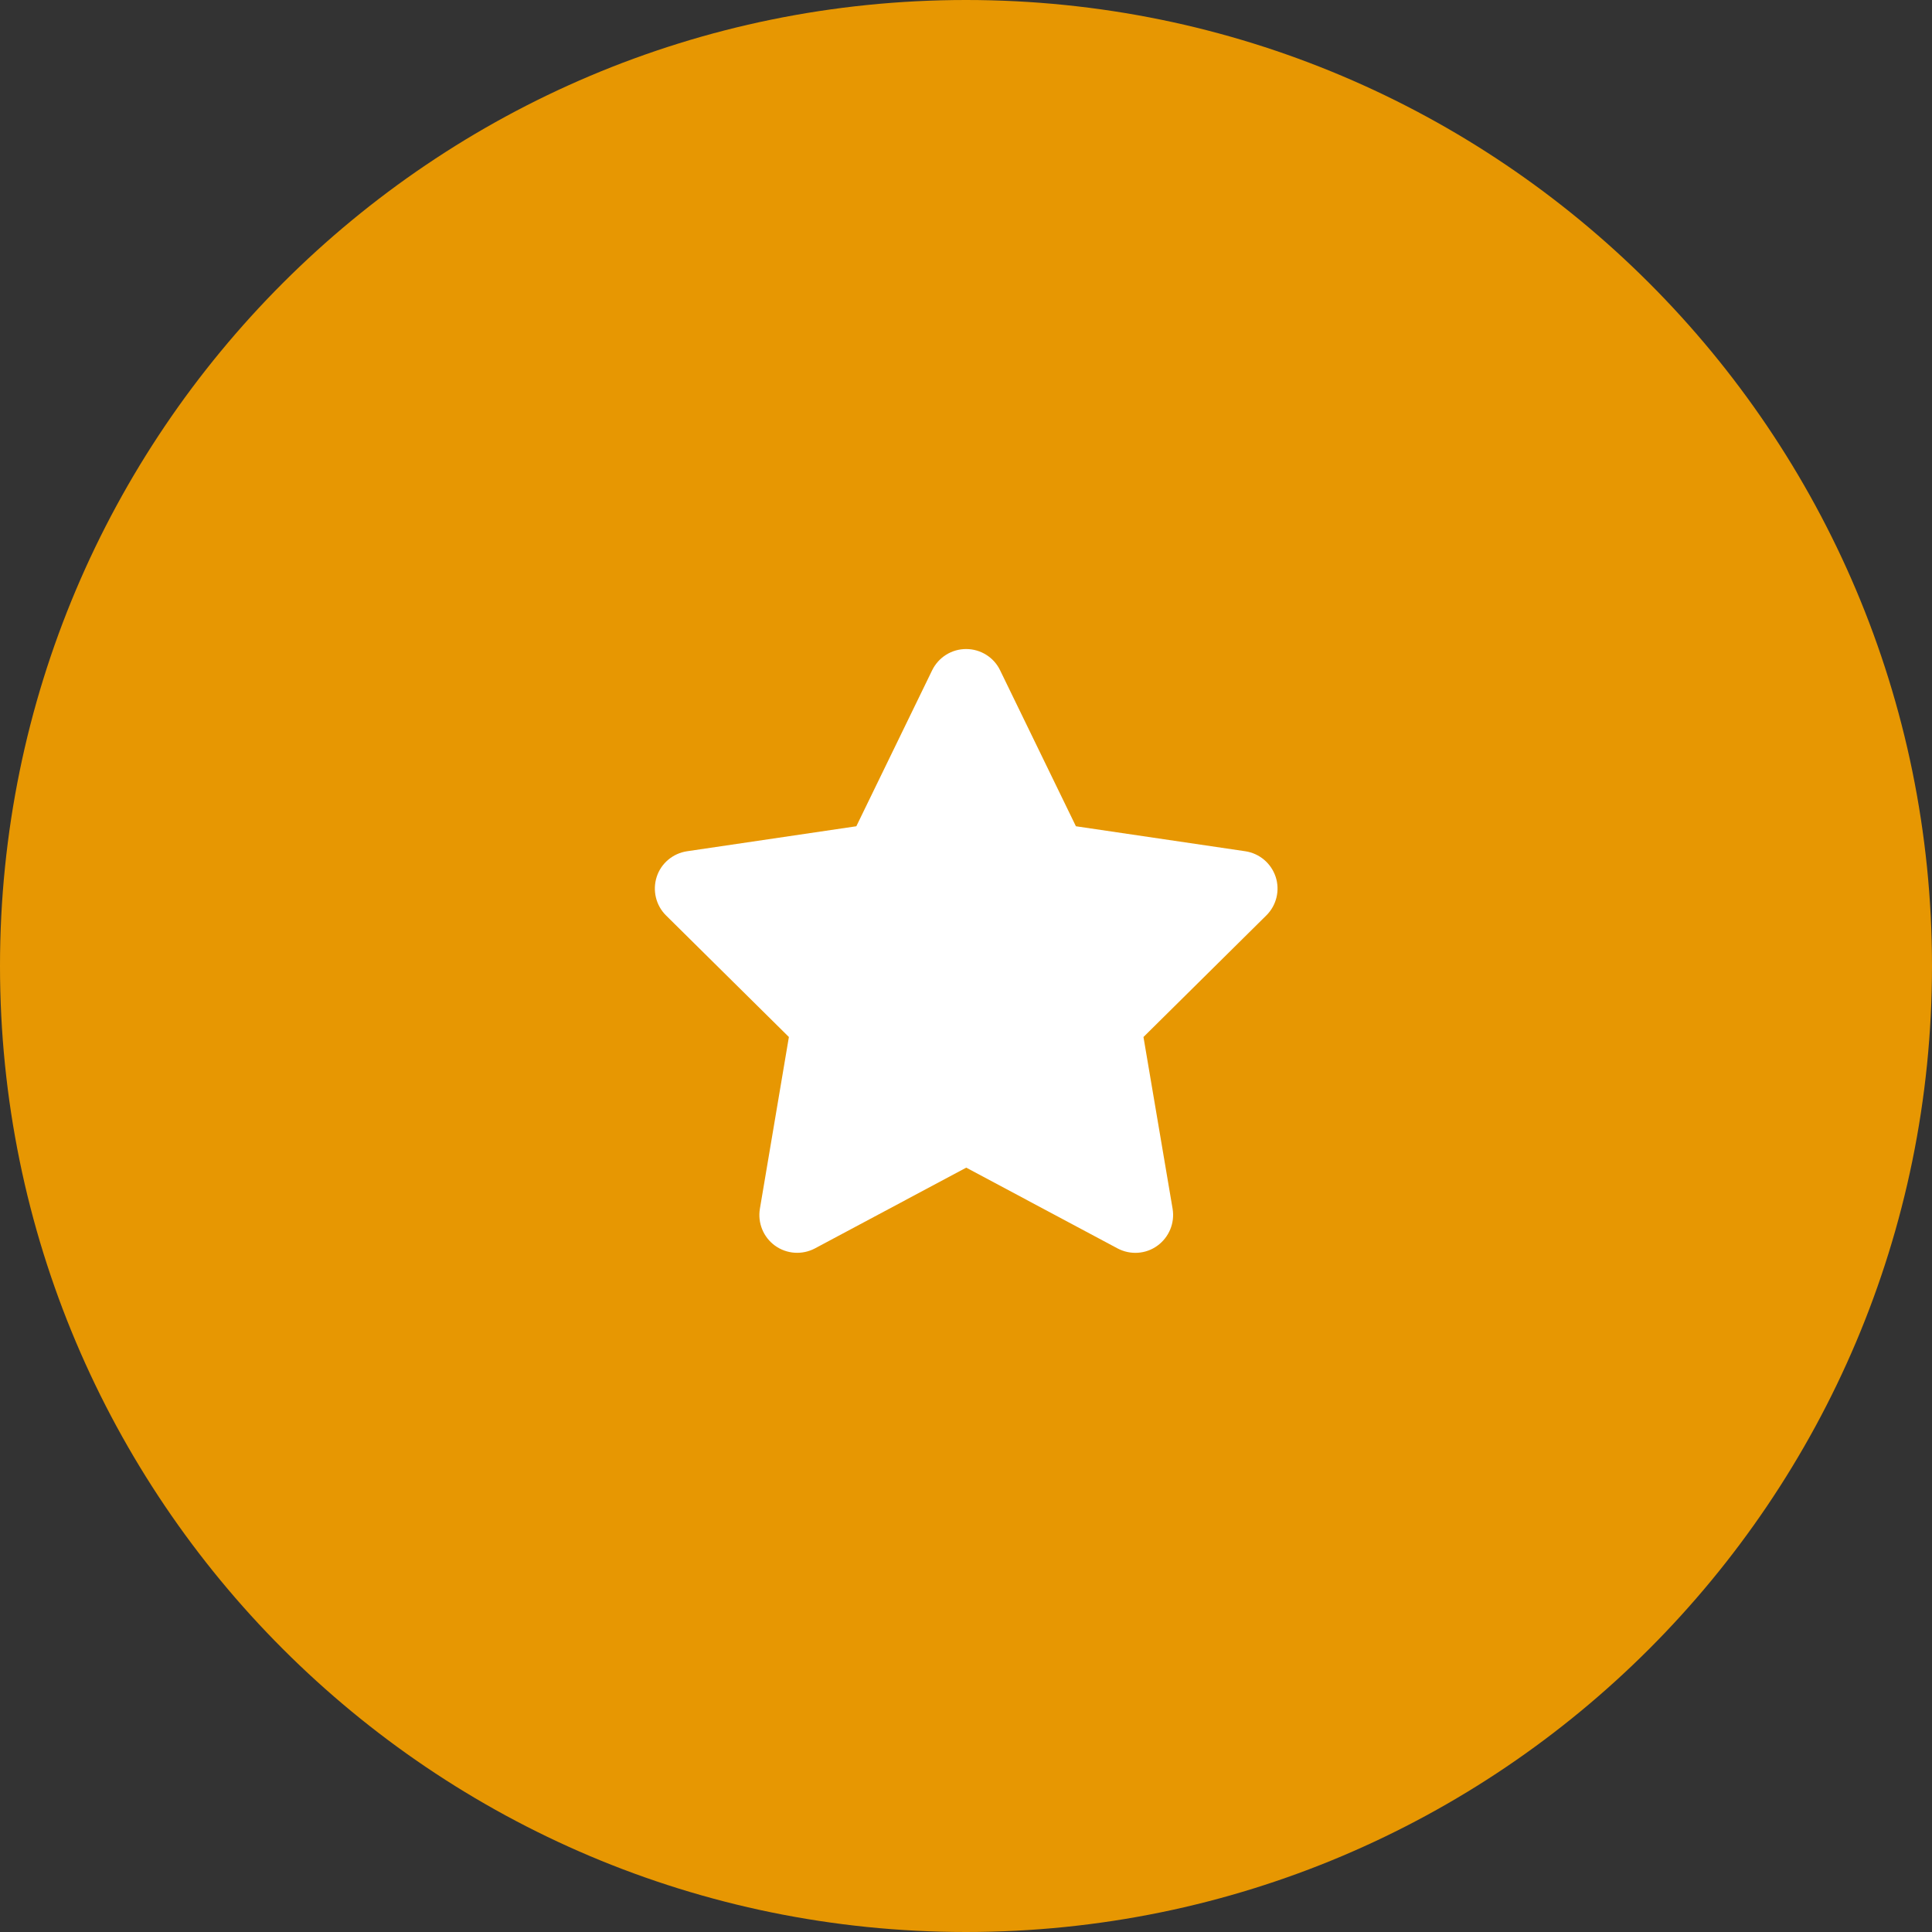
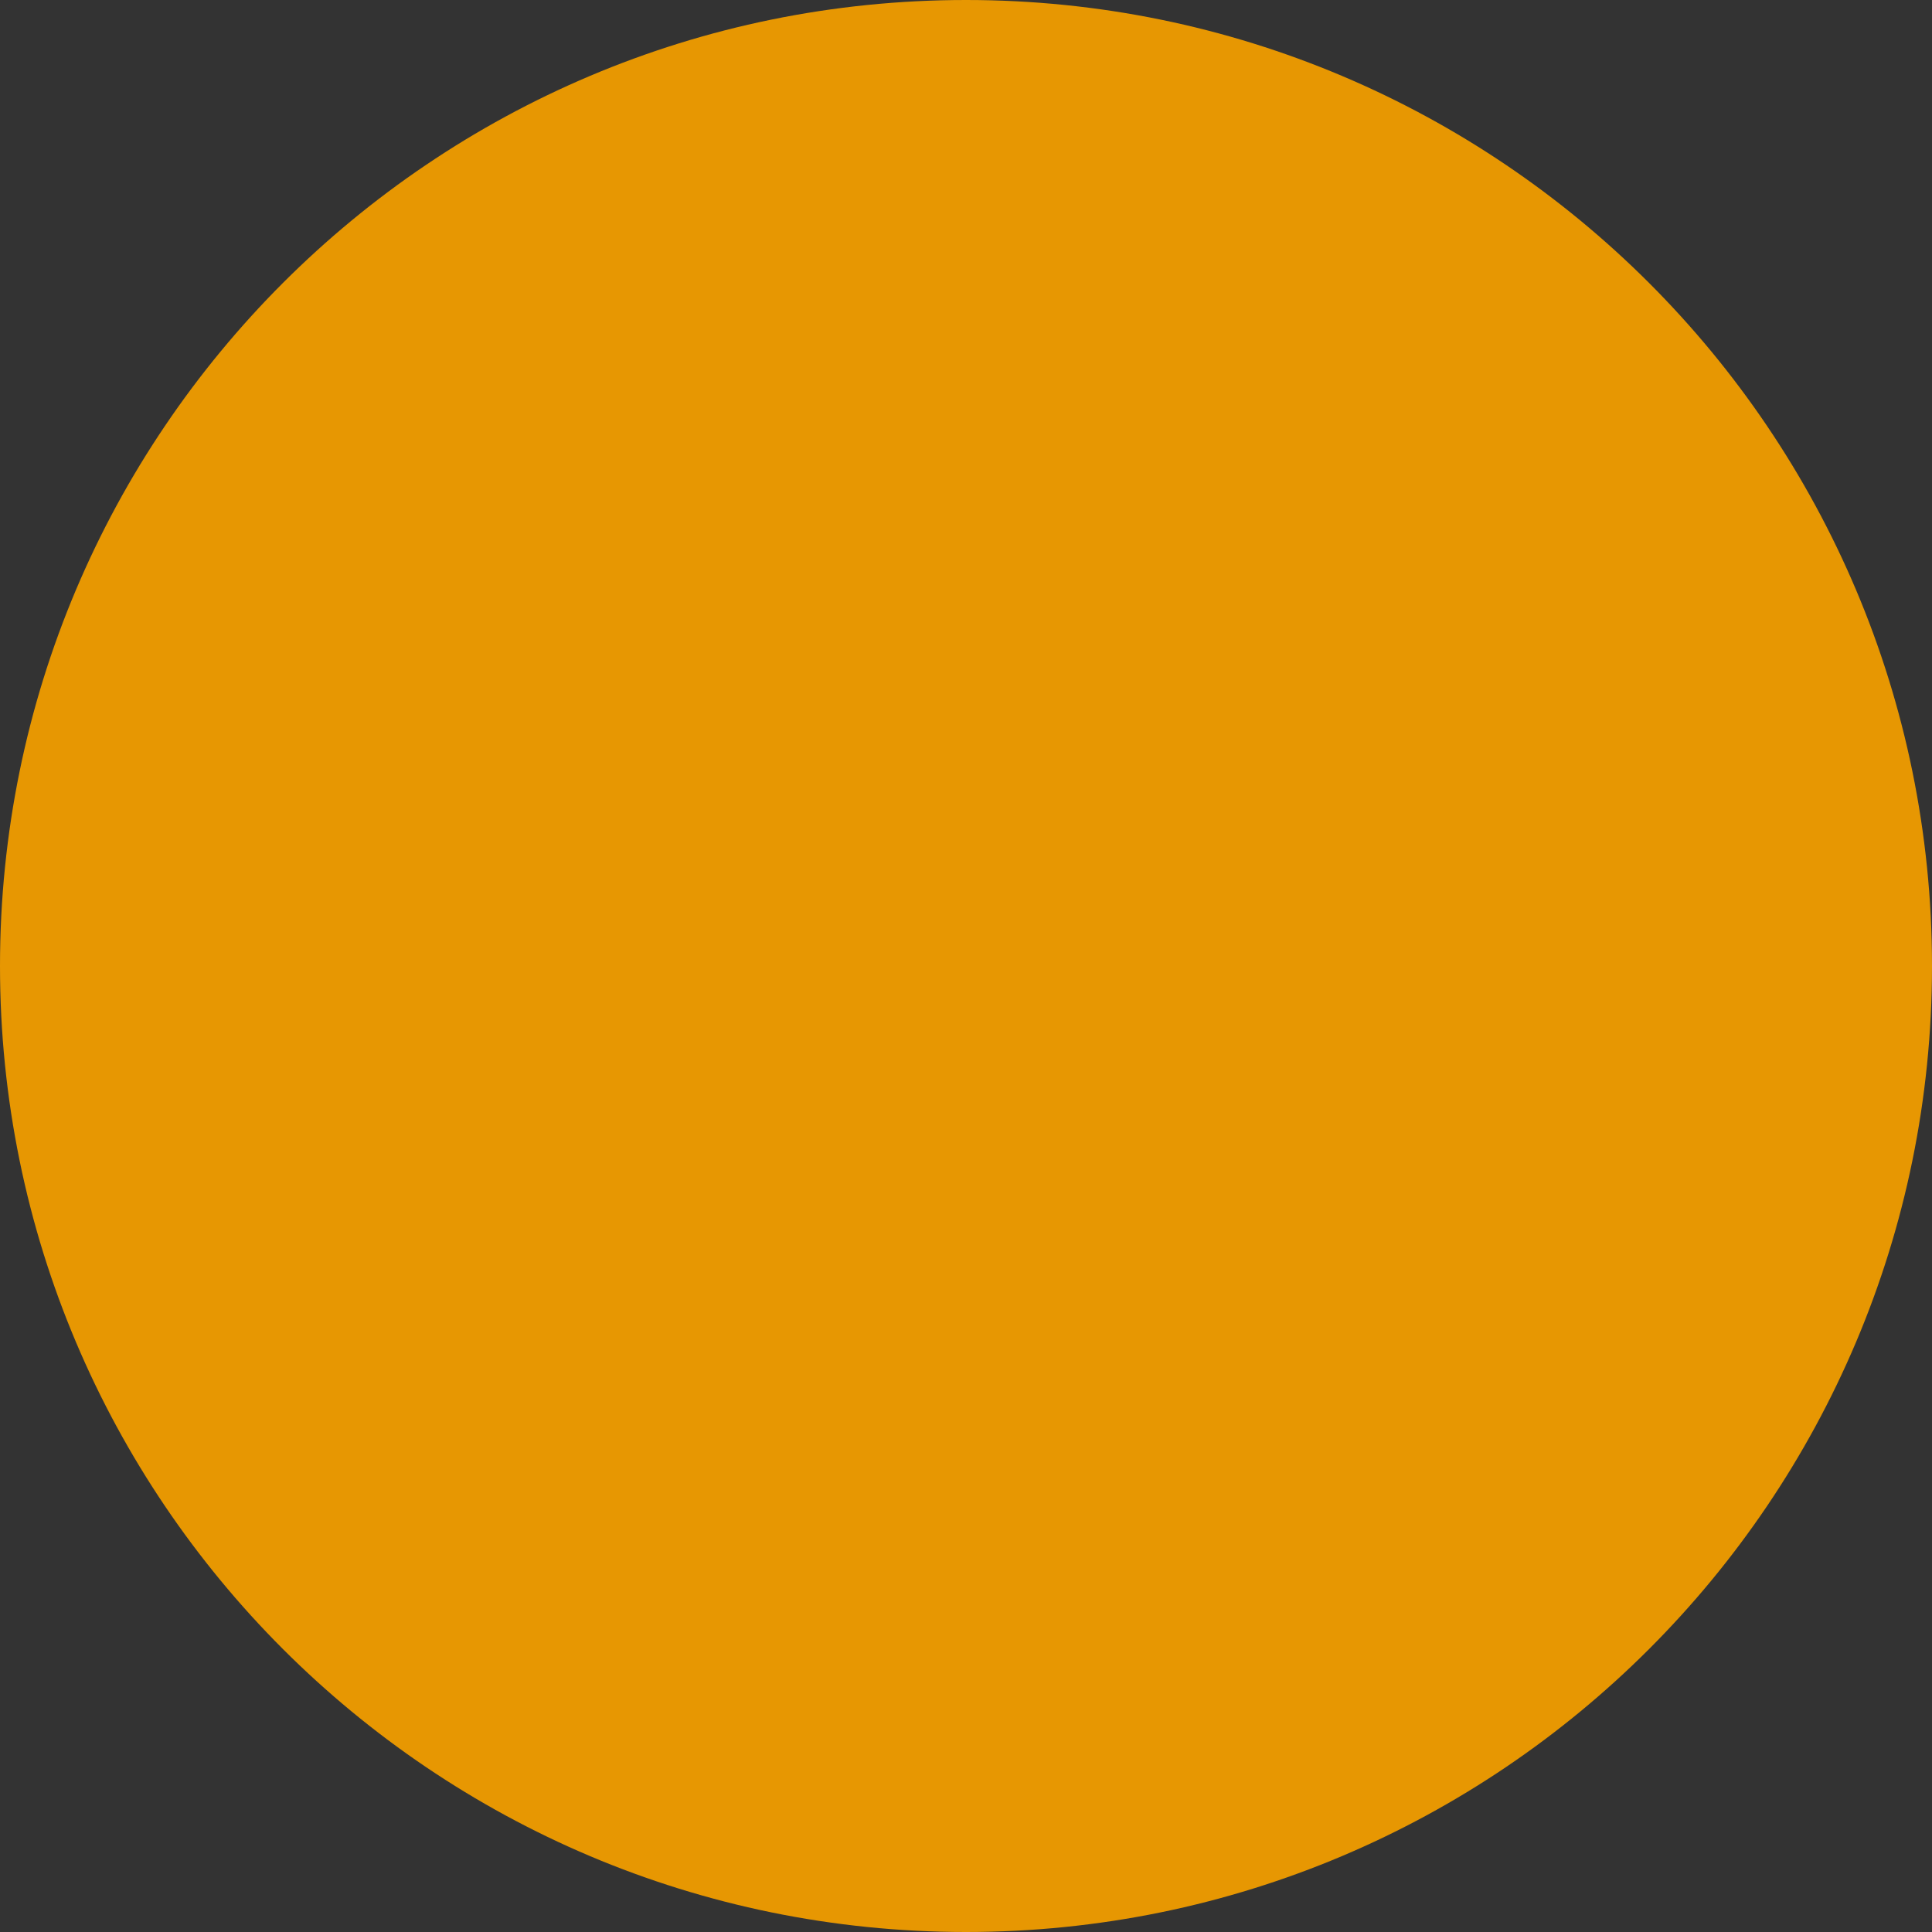
<svg xmlns="http://www.w3.org/2000/svg" width="64" height="64" viewBox="0 0 64 64" fill="none">
  <rect x="0" y="0" width="64" height="64" fill="#333333" stroke="none" />
  <path d="M0 32C0 14.327 14.327 0 32 0C49.673 0 64 14.327 64 32C64 49.673 49.673 64 32 64C14.327 64 0 49.673 0 32Z" fill="#E79702" />
  <g clip-path="url(#clip0_308_86)">
    <path d="M33.129 22.203C32.922 21.773 32.484 21.5 32.004 21.5C31.523 21.5 31.09 21.773 30.879 22.203L28.367 27.371L22.758 28.199C22.289 28.27 21.898 28.598 21.754 29.047C21.609 29.496 21.727 29.992 22.062 30.324L26.133 34.352L25.172 40.043C25.094 40.512 25.289 40.988 25.676 41.266C26.062 41.543 26.574 41.578 26.996 41.355L32.008 38.68L37.02 41.355C37.441 41.578 37.953 41.547 38.34 41.266C38.727 40.984 38.922 40.512 38.844 40.043L37.879 34.352L41.949 30.324C42.285 29.992 42.406 29.496 42.258 29.047C42.109 28.598 41.723 28.27 41.254 28.199L35.641 27.371L33.129 22.203Z" fill="white" />
  </g>
  <defs>
    <clipPath id="clip0_308_86">
-       <path d="M20.75 21.5H43.25V41.5H20.75V21.5Z" fill="white" />
-     </clipPath>
+       </clipPath>
  </defs>
</svg>